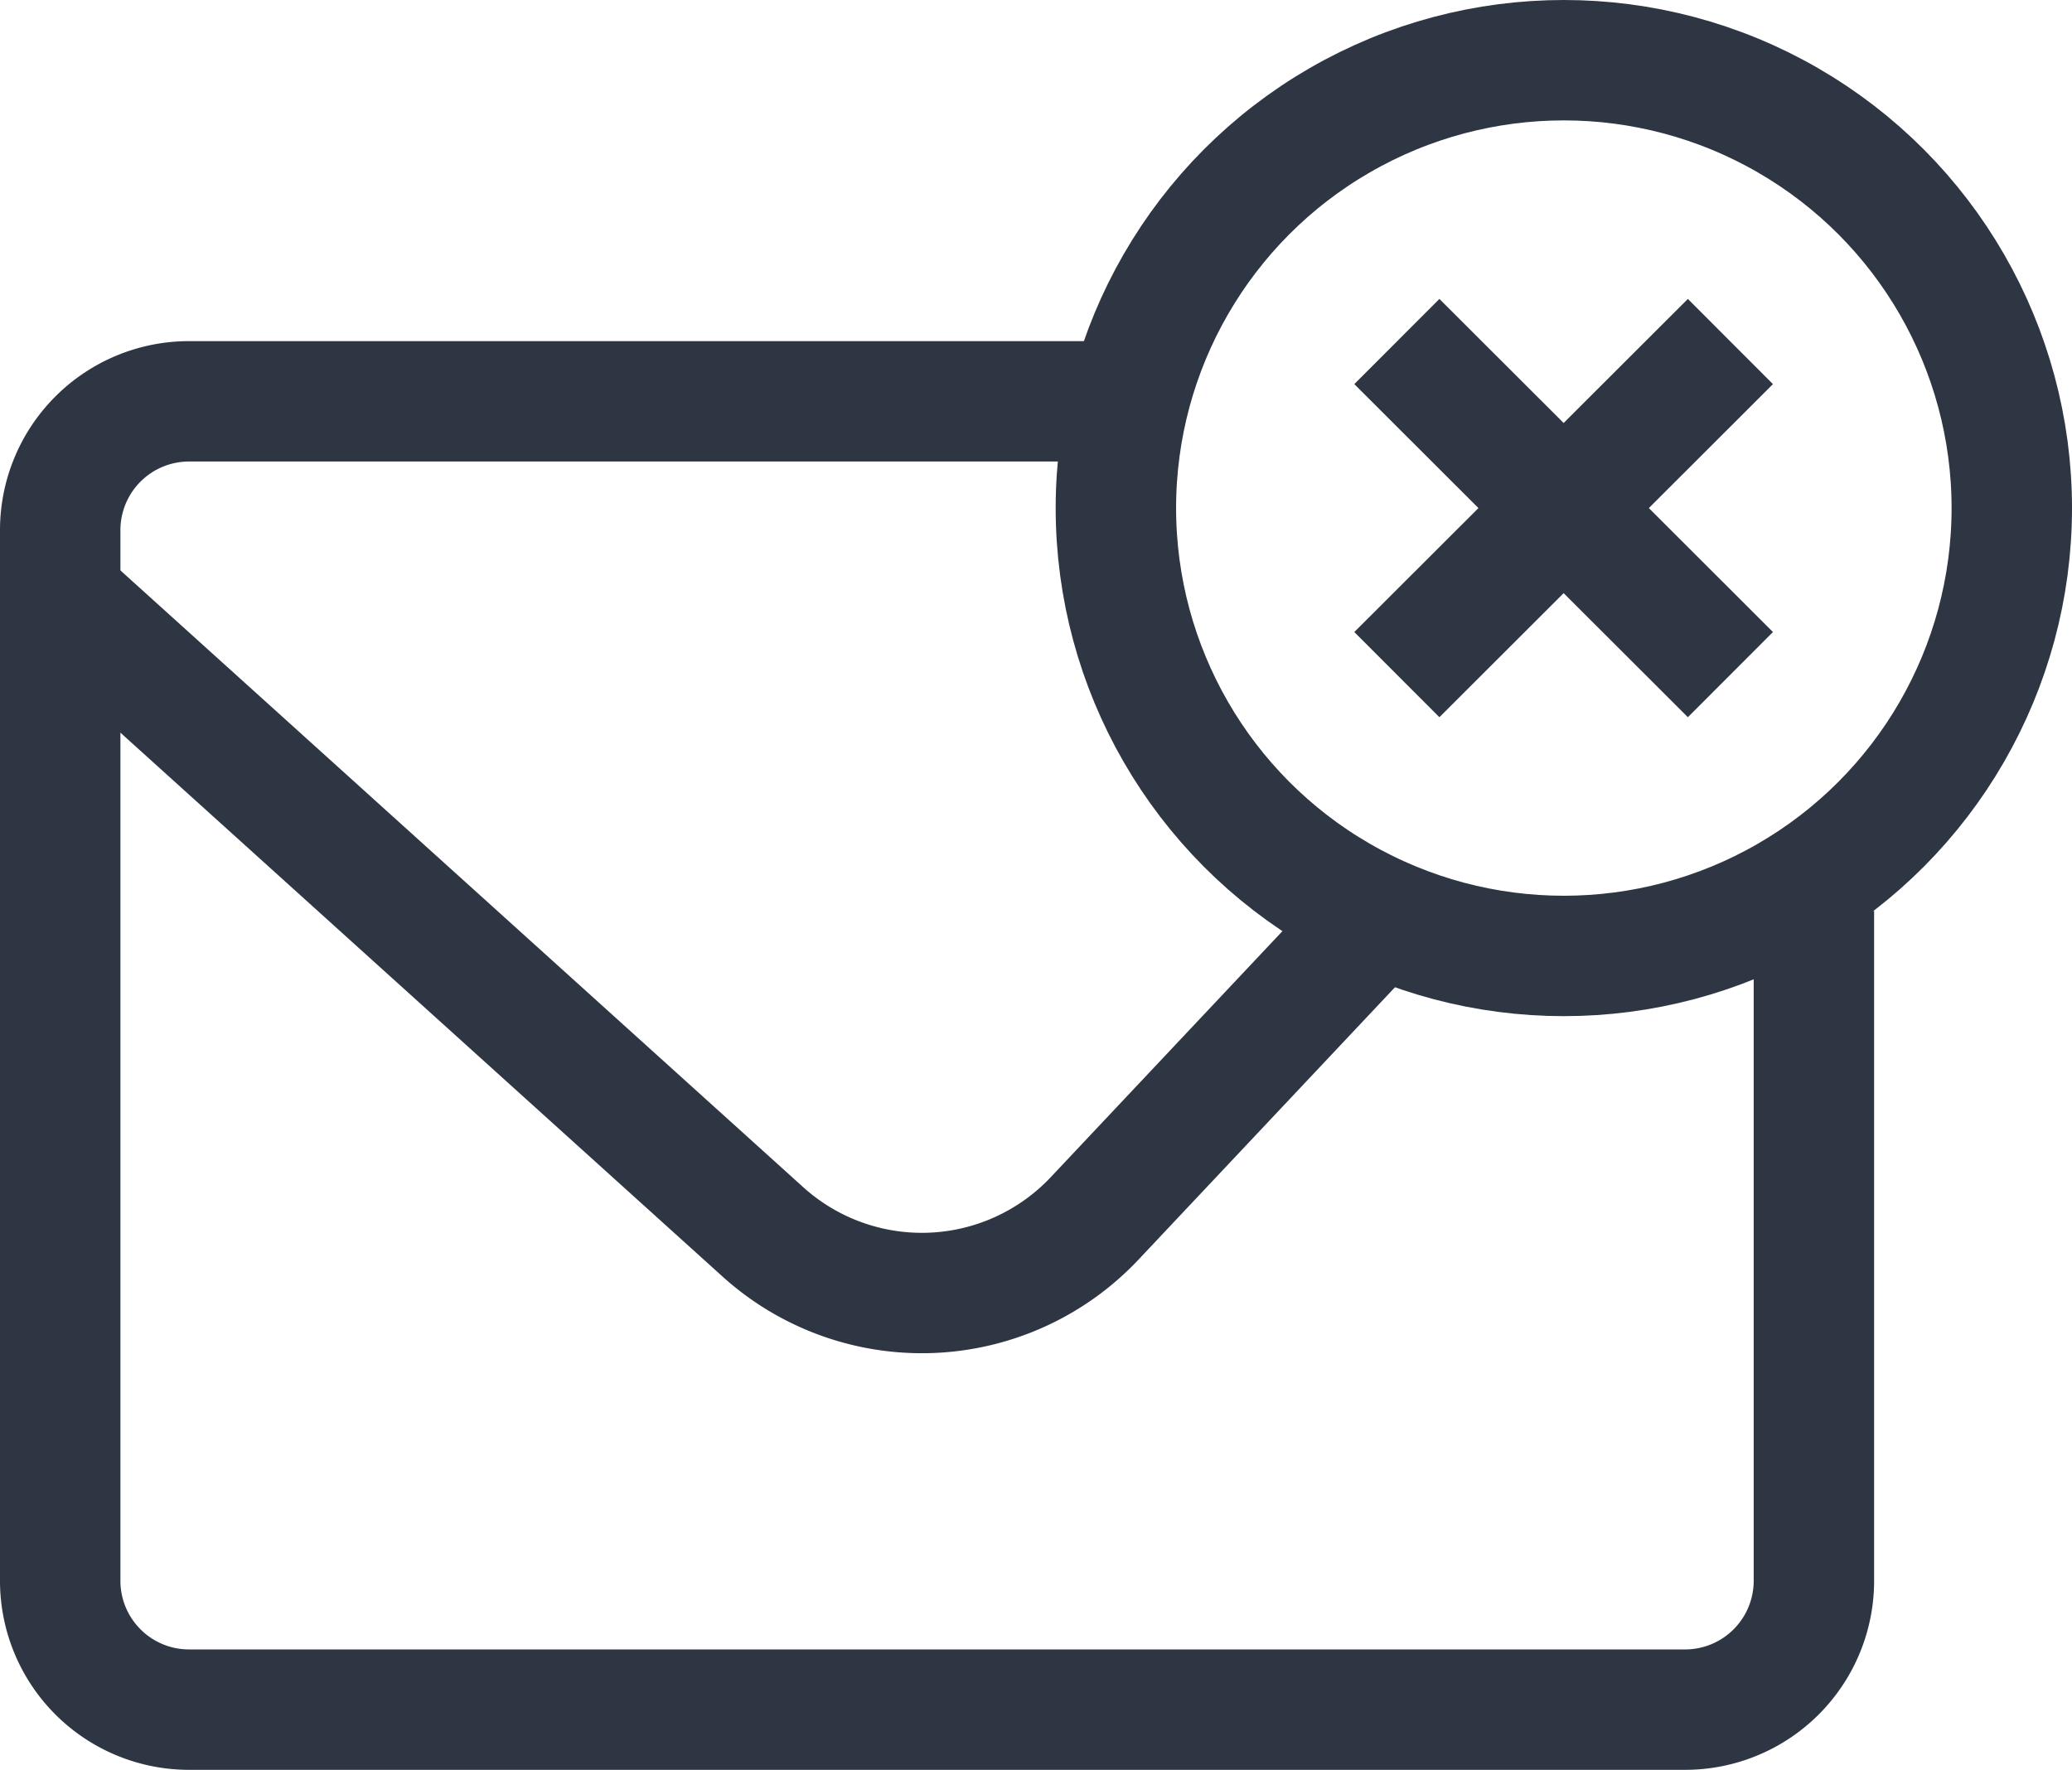
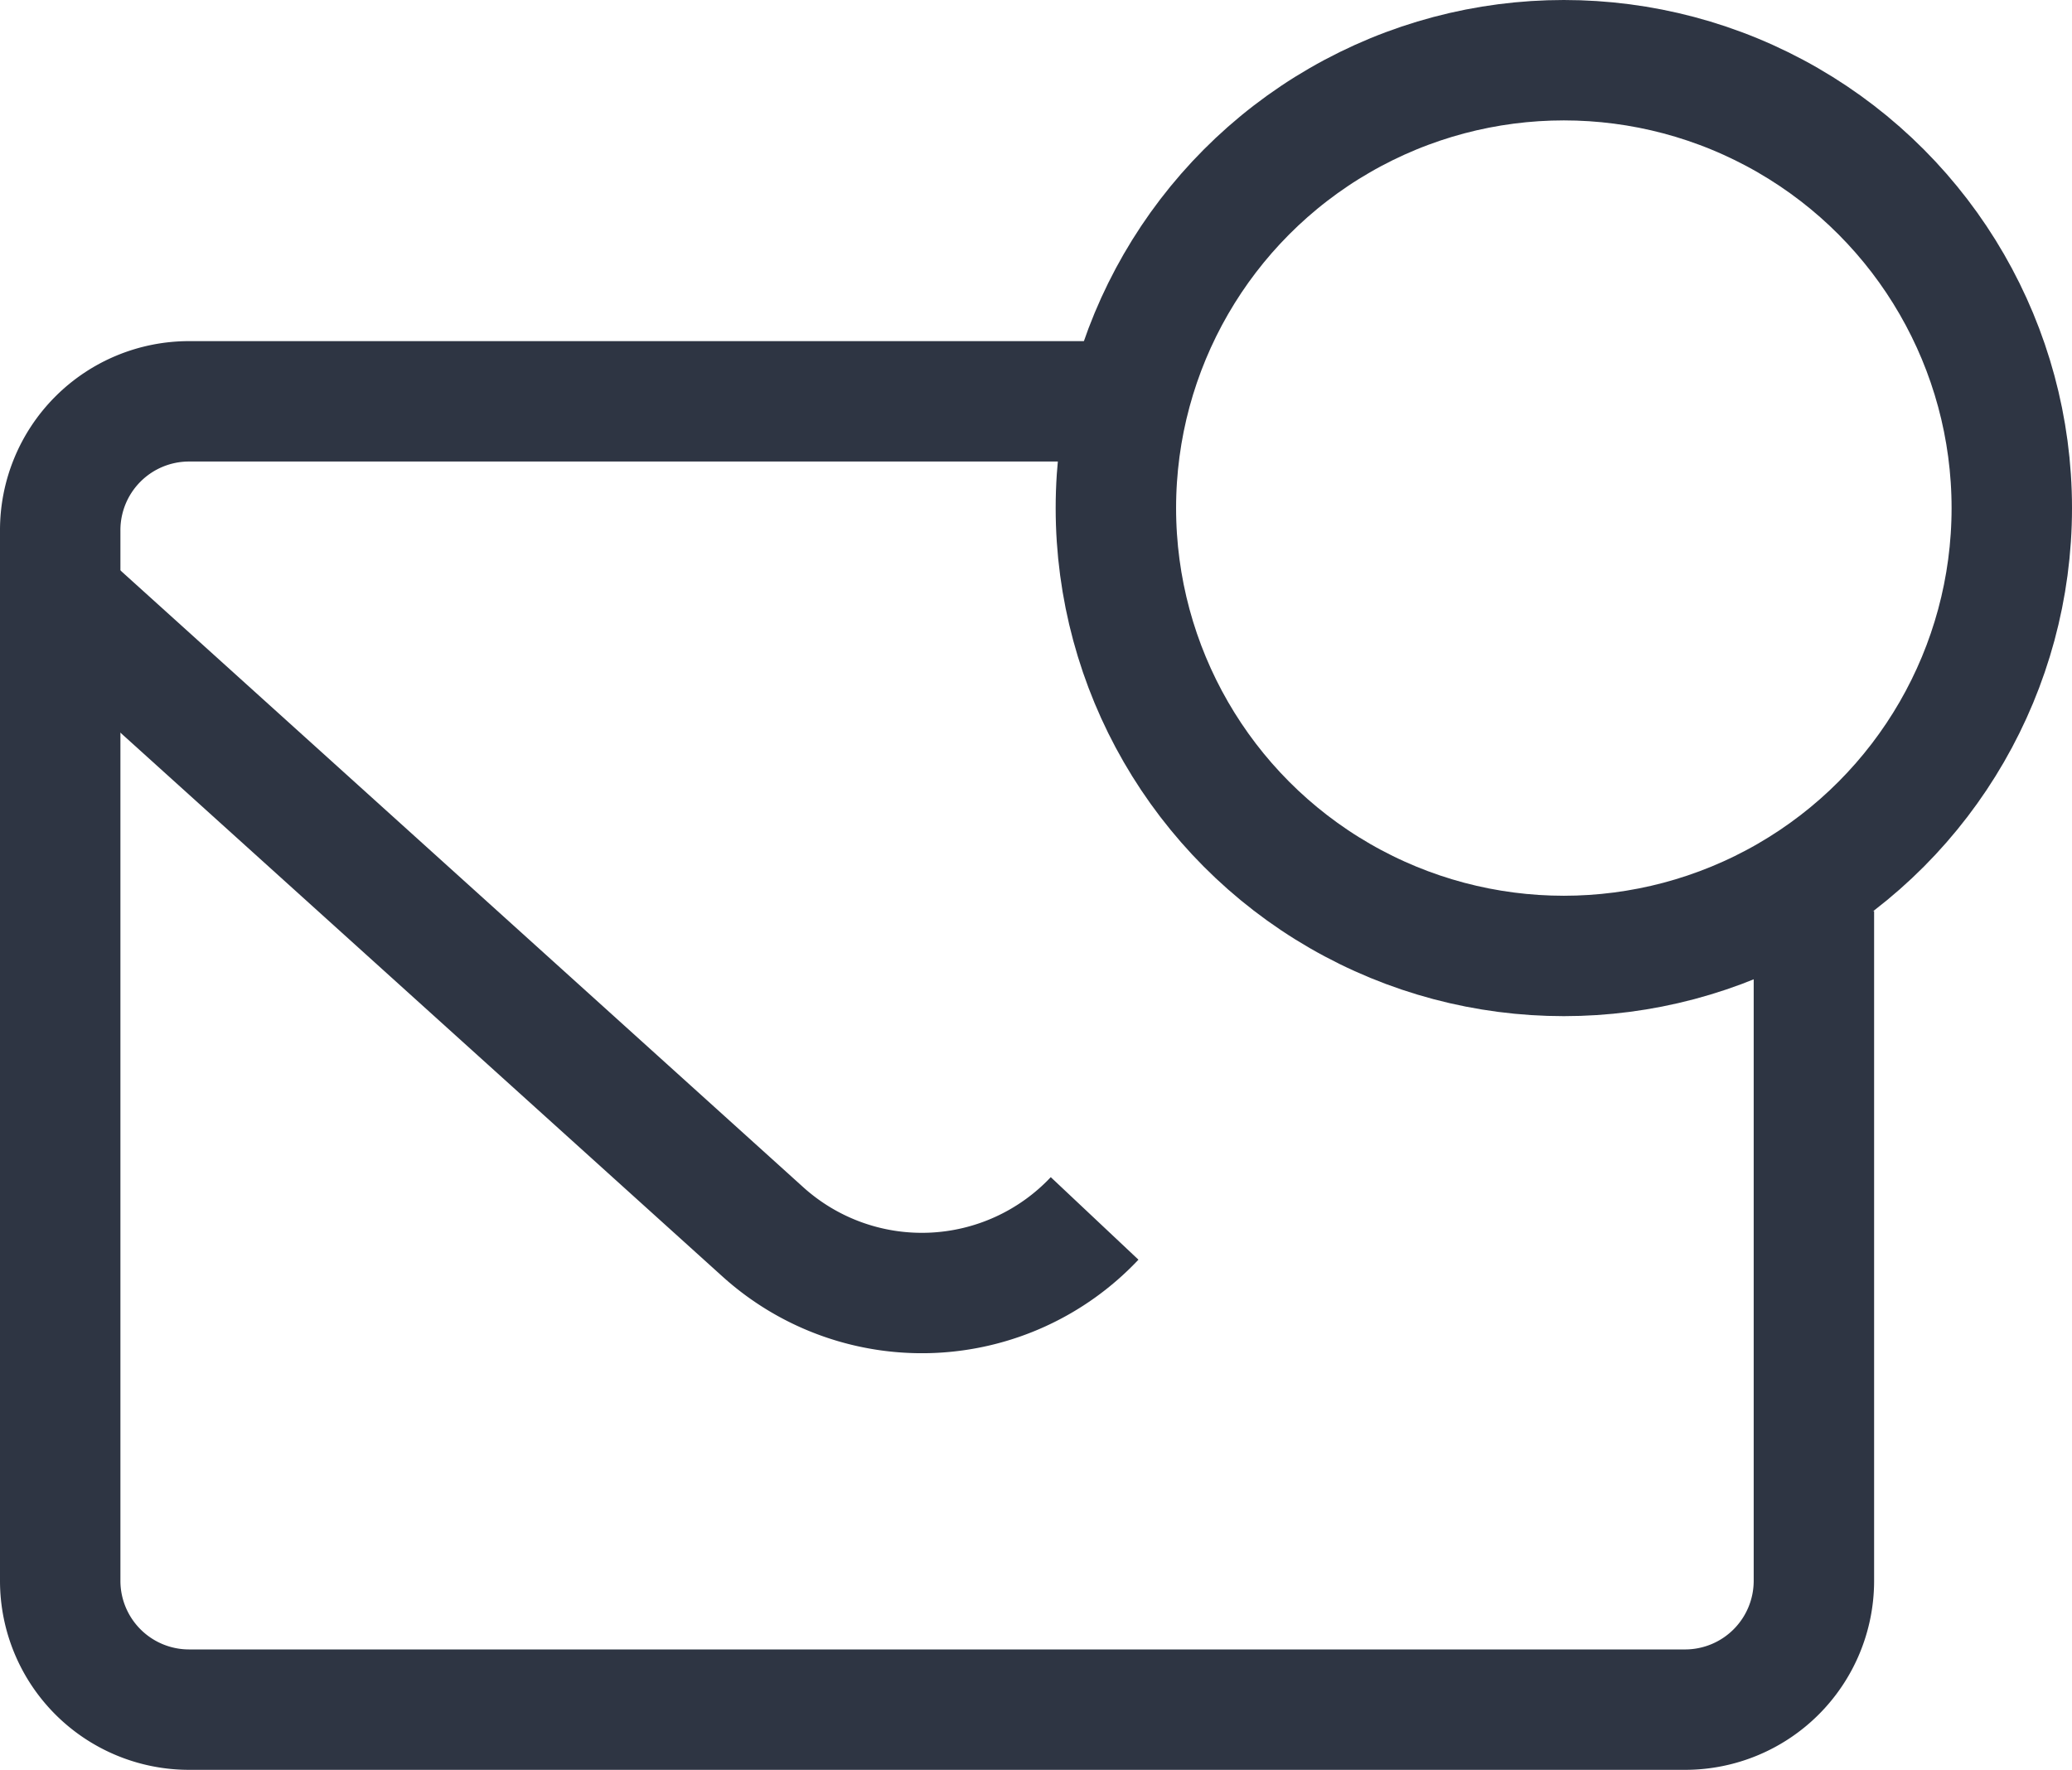
<svg xmlns="http://www.w3.org/2000/svg" viewBox="0 0 51.62 44.1">
  <defs>
    <style>.cls-1,.cls-2{fill:none;stroke:#2e3543;stroke-linejoin:round;stroke-width:3px;}.cls-2{stroke-linecap:round;}</style>
  </defs>
  <title>ME-Icon-Email-DNR</title>
  <g id="Layer_2" data-name="Layer 2">
    <g id="Layer_1-2" data-name="Layer 1">
      <path class="cls-1" d="M45.19,22.7V39.4A3.21,3.21,0,0,1,42,42.6H4.71A3.21,3.21,0,0,1,1.5,39.4V13.23A3.21,3.21,0,0,1,4.71,10H27.8" />
-       <path class="cls-1" d="M1.5,14.88,19,30.69a5.91,5.91,0,0,0,8.27-.33l7.08-7.52" />
+       <path class="cls-1" d="M1.5,14.88,19,30.69a5.91,5.91,0,0,0,8.27-.33" />
      <circle class="cls-2" cx="38.96" cy="12.66" r="11.16" />
-       <line class="cls-1" x1="34.8" y1="16.81" x2="43.11" y2="8.51" />
-       <line class="cls-1" x1="43.11" y1="16.81" x2="34.8" y2="8.51" />
    </g>
  </g>
</svg>